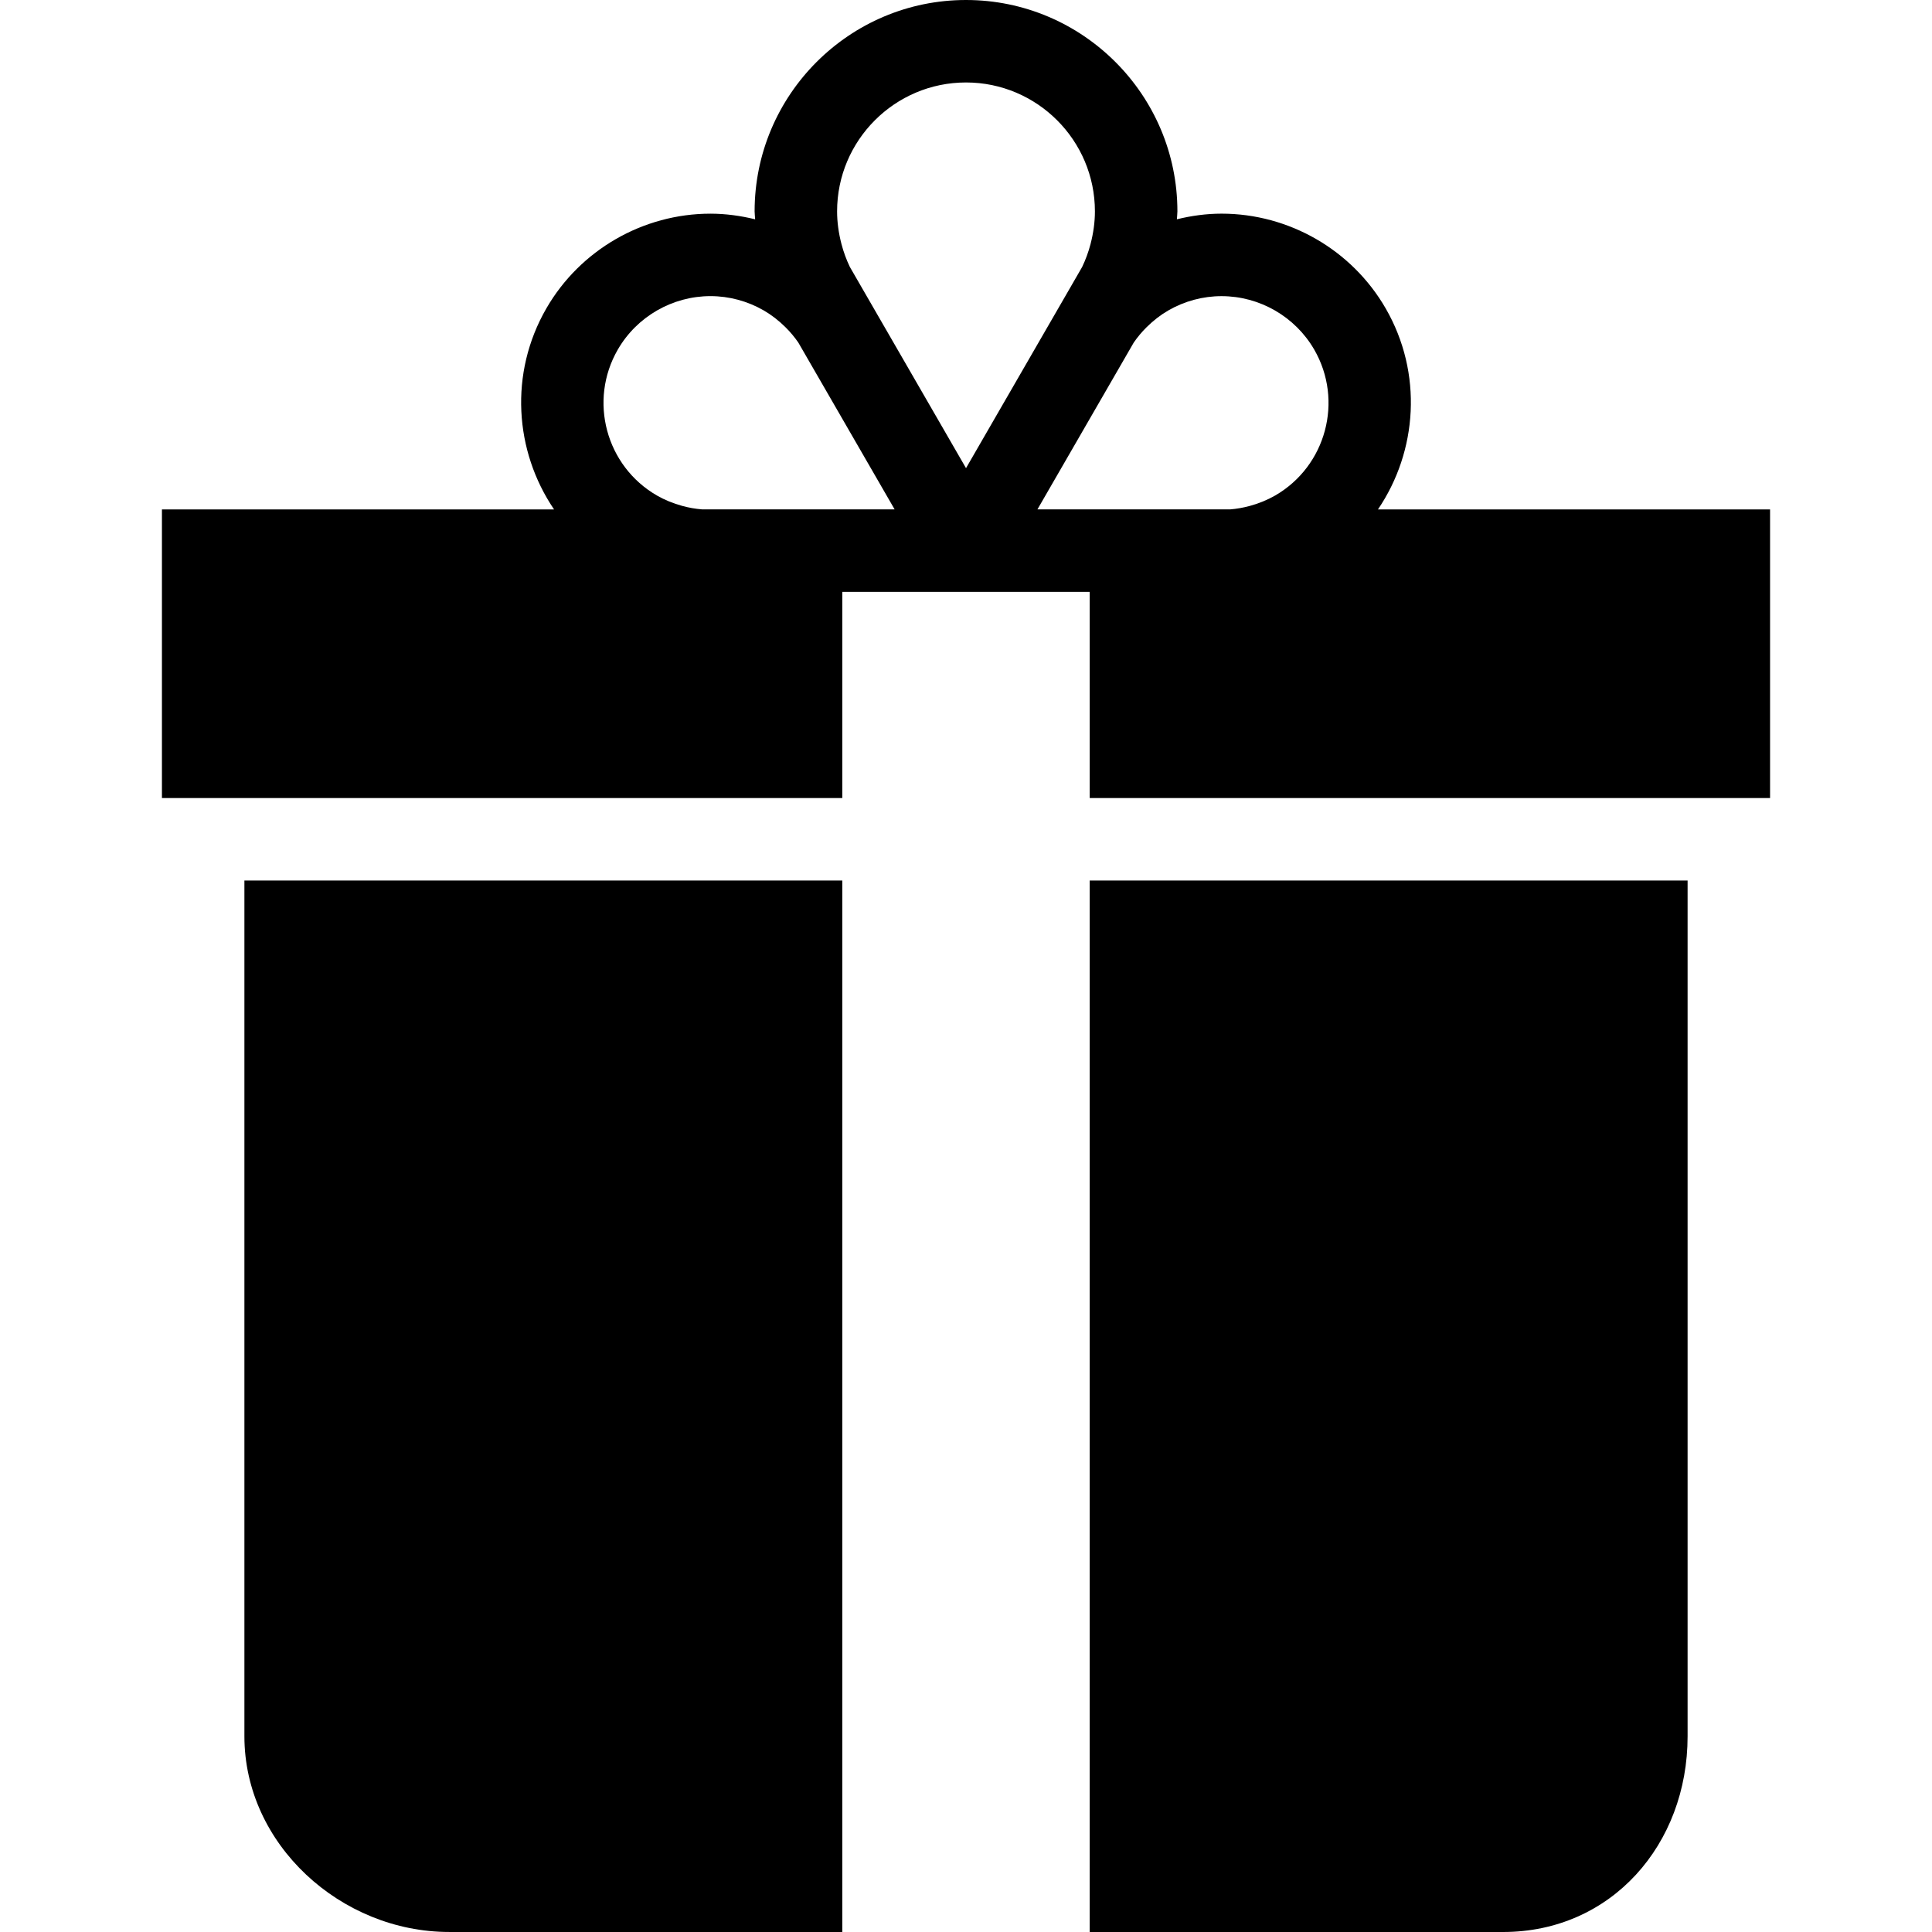
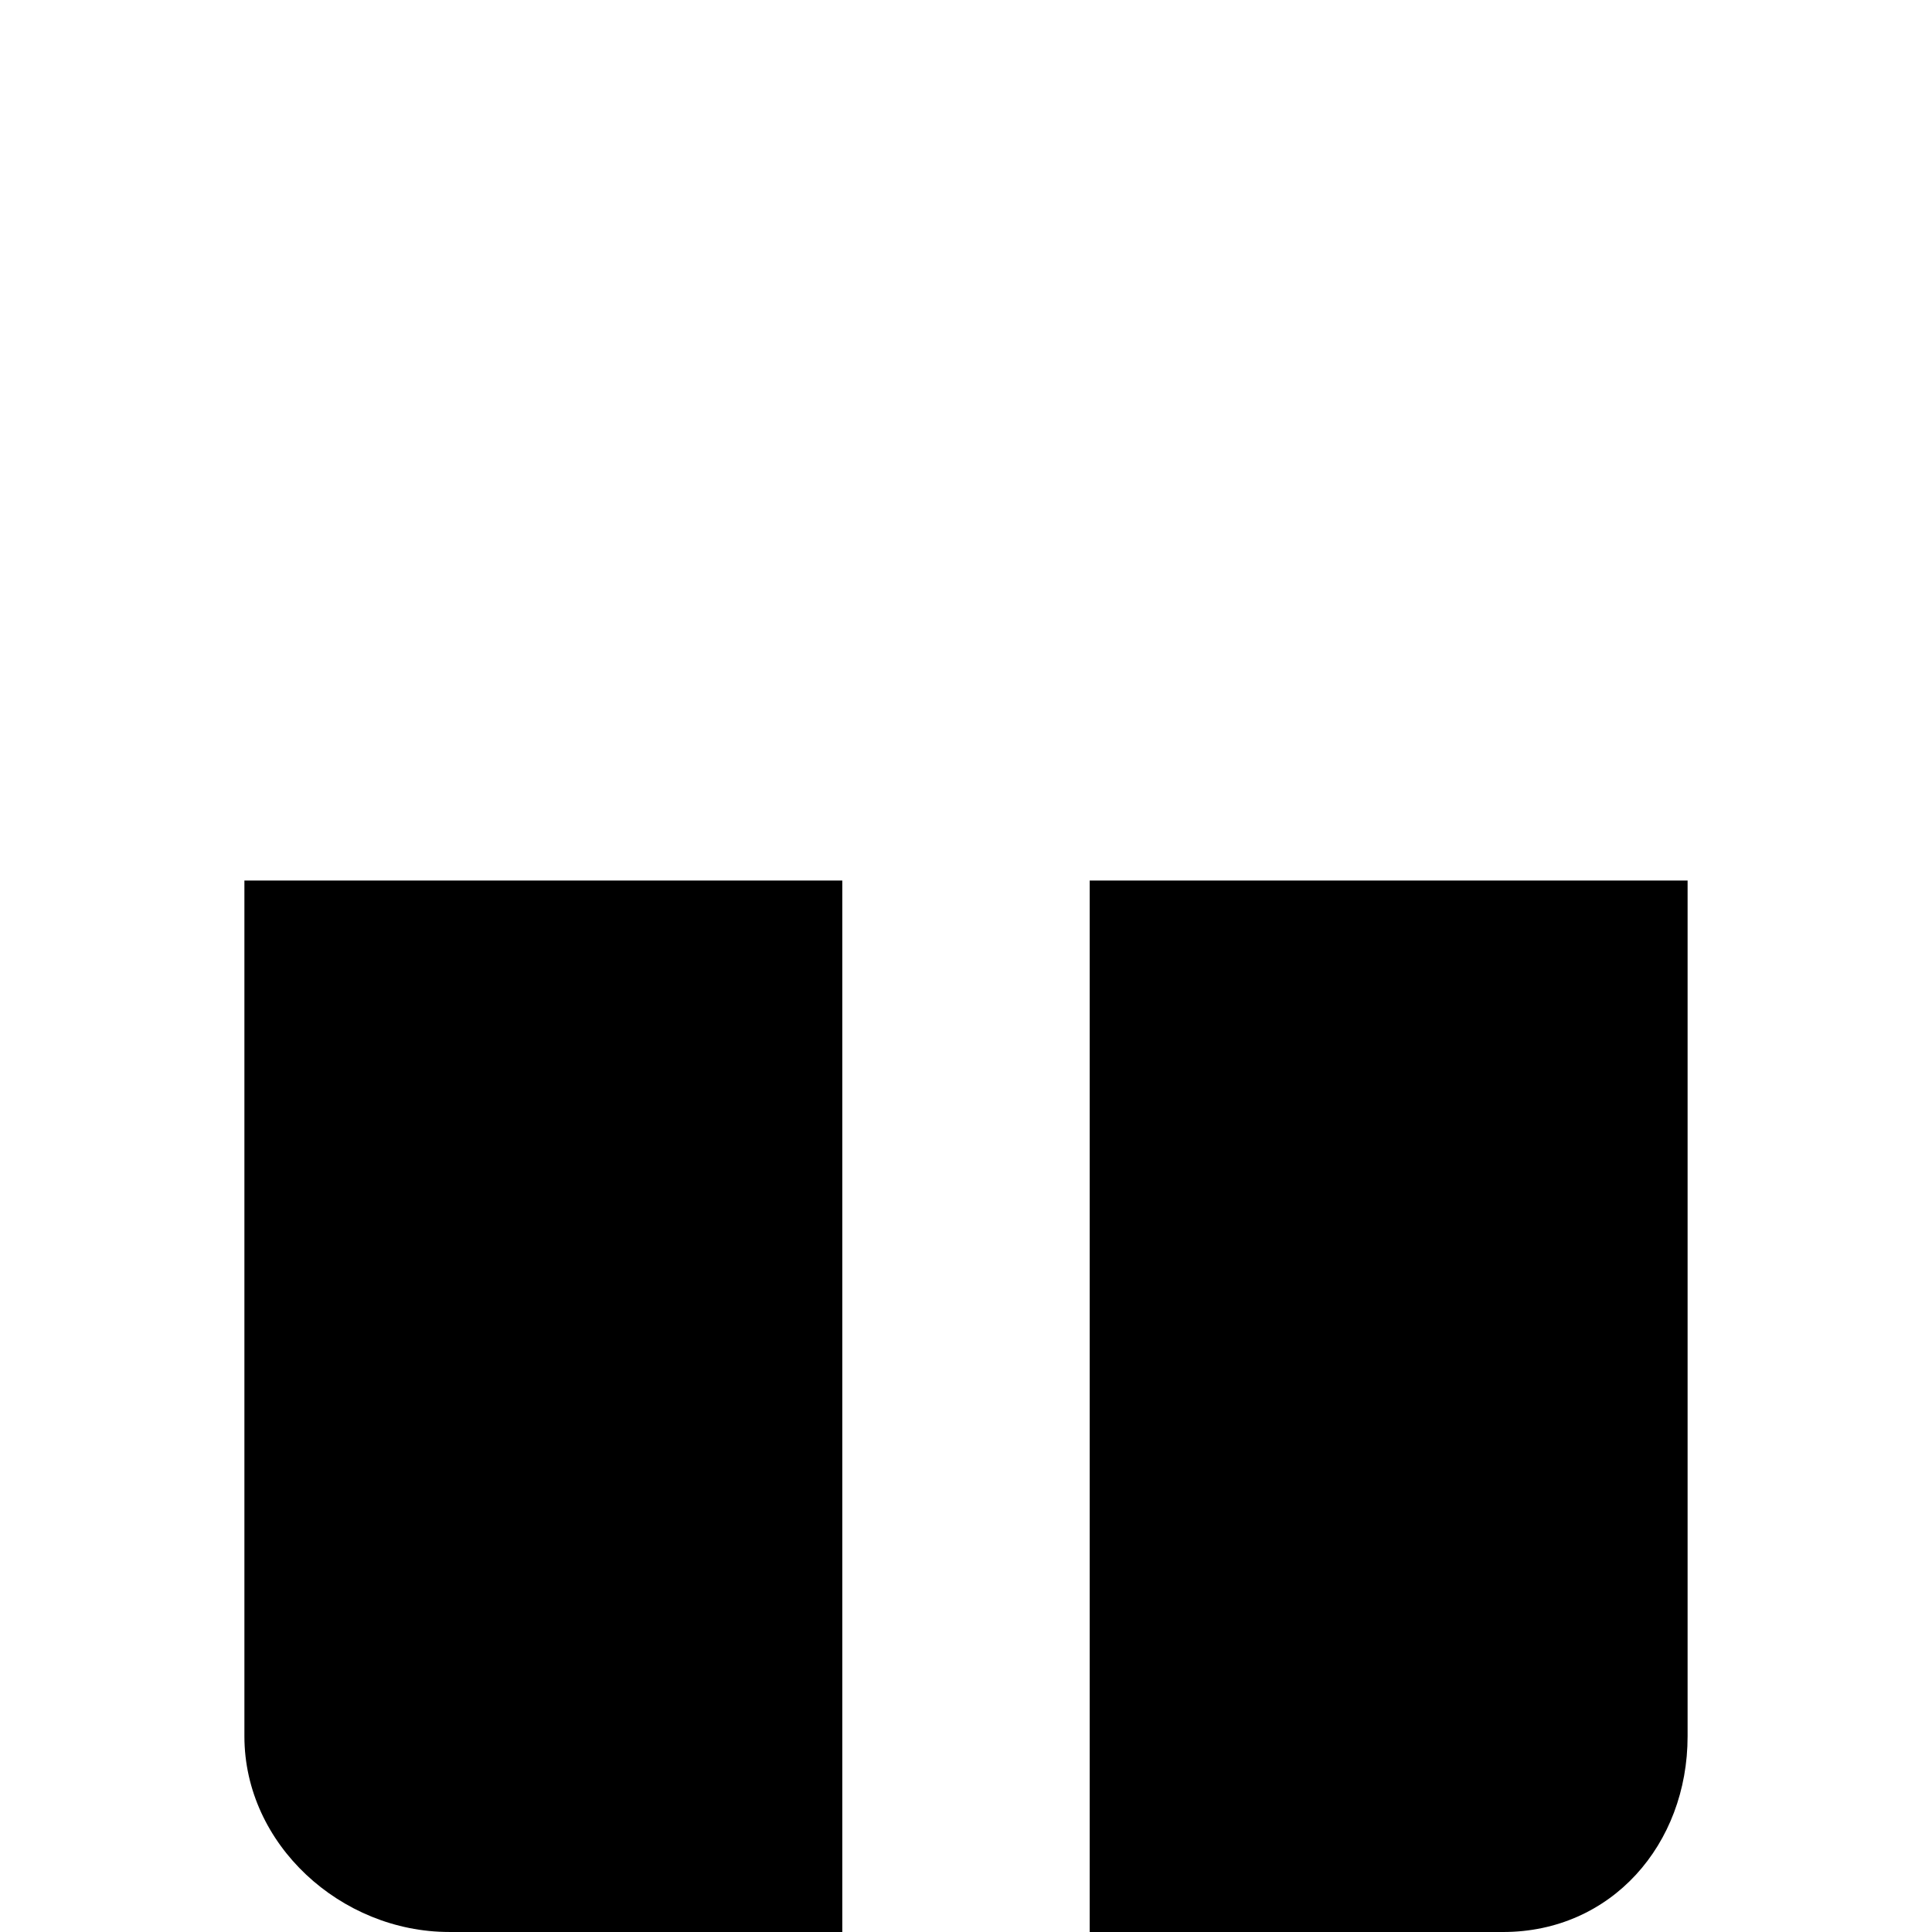
<svg xmlns="http://www.w3.org/2000/svg" fill="#000000" height="800px" width="800px" version="1.1" id="Capa_1" viewBox="0 0 612 612" xml:space="preserve">
  <g>
    <g>
      <path d="M345.185,612h130.95c34.28,0,58.445-27.717,58.445-61.984V278.92H345.185L345.185,612L345.185,612z" />
      <path d="M77.42,550.009c0,34.267,30.584,61.984,64.858,61.984h124.537V278.92H77.42V550.009z" />
-       <path d="M436.5,161.364c12.513-18.437,14.296-43.136,2.429-63.695c-10.684-18.495-30.604-29.99-51.979-29.99    c-4.781,0-9.522,0.653-14.146,1.783c0.033-0.829,0.163-1.678,0.163-2.508C372.961,30.042,342.925,0,306,0    s-66.961,30.042-66.961,66.961c0,0.829,0.137,1.672,0.17,2.508c-4.624-1.13-9.372-1.783-14.146-1.783    c-21.382,0-41.301,11.494-51.986,29.99c-11.867,20.553-10.084,45.252,2.429,63.689H51.297v91.432h215.518v-65.309h78.37v65.309    h215.518v-91.432H436.5z M359.135,108.517c1.195-1.737,2.56-3.37,4.056-4.852c2.188-2.162,4.441-3.905,6.877-5.316    c5.146-2.972,10.985-4.539,16.876-4.539c12.082,0,23.328,6.492,29.363,16.928c9.333,16.164,3.775,36.899-12.383,46.232    c-2.423,1.391-5.127,2.501-8.046,3.298c-2.044,0.555-4.128,0.927-6.204,1.091h-61.044L359.135,108.517z M306,26.123    c22.518,0,40.837,18.319,40.837,40.837c0,3.357-0.47,6.851-1.398,10.391c-0.653,2.495-1.548,4.924-2.652,7.23l-36.782,63.715    l-36.795-63.735c-1.097-2.292-1.992-4.715-2.645-7.21c-0.927-3.533-1.398-7.034-1.398-10.391    C265.163,44.442,283.482,26.123,306,26.123z M195.7,110.737c6.028-10.443,17.281-16.935,29.363-16.935    c5.891,0,11.729,1.574,16.863,4.532c2.449,1.417,4.702,3.161,6.884,5.316c1.509,1.489,2.874,3.122,4.069,4.859l30.506,52.841    H222.34c-2.07-0.163-4.16-0.529-6.211-1.091c-2.913-0.797-5.617-1.907-8.026-3.292C191.926,147.637,186.368,126.901,195.7,110.737    z" />
    </g>
  </g>
</svg>